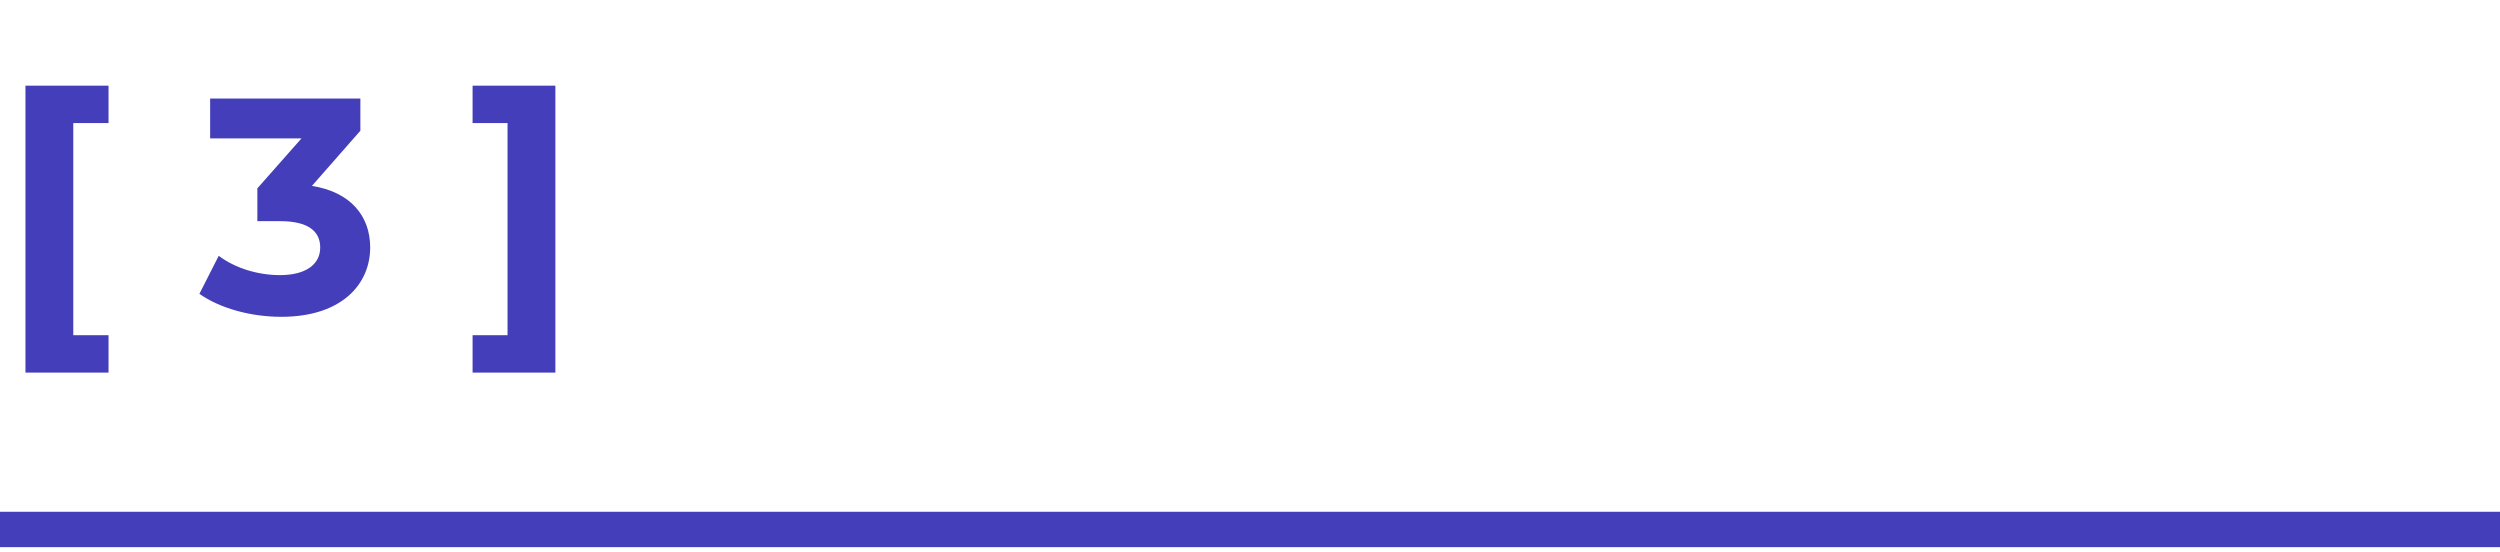
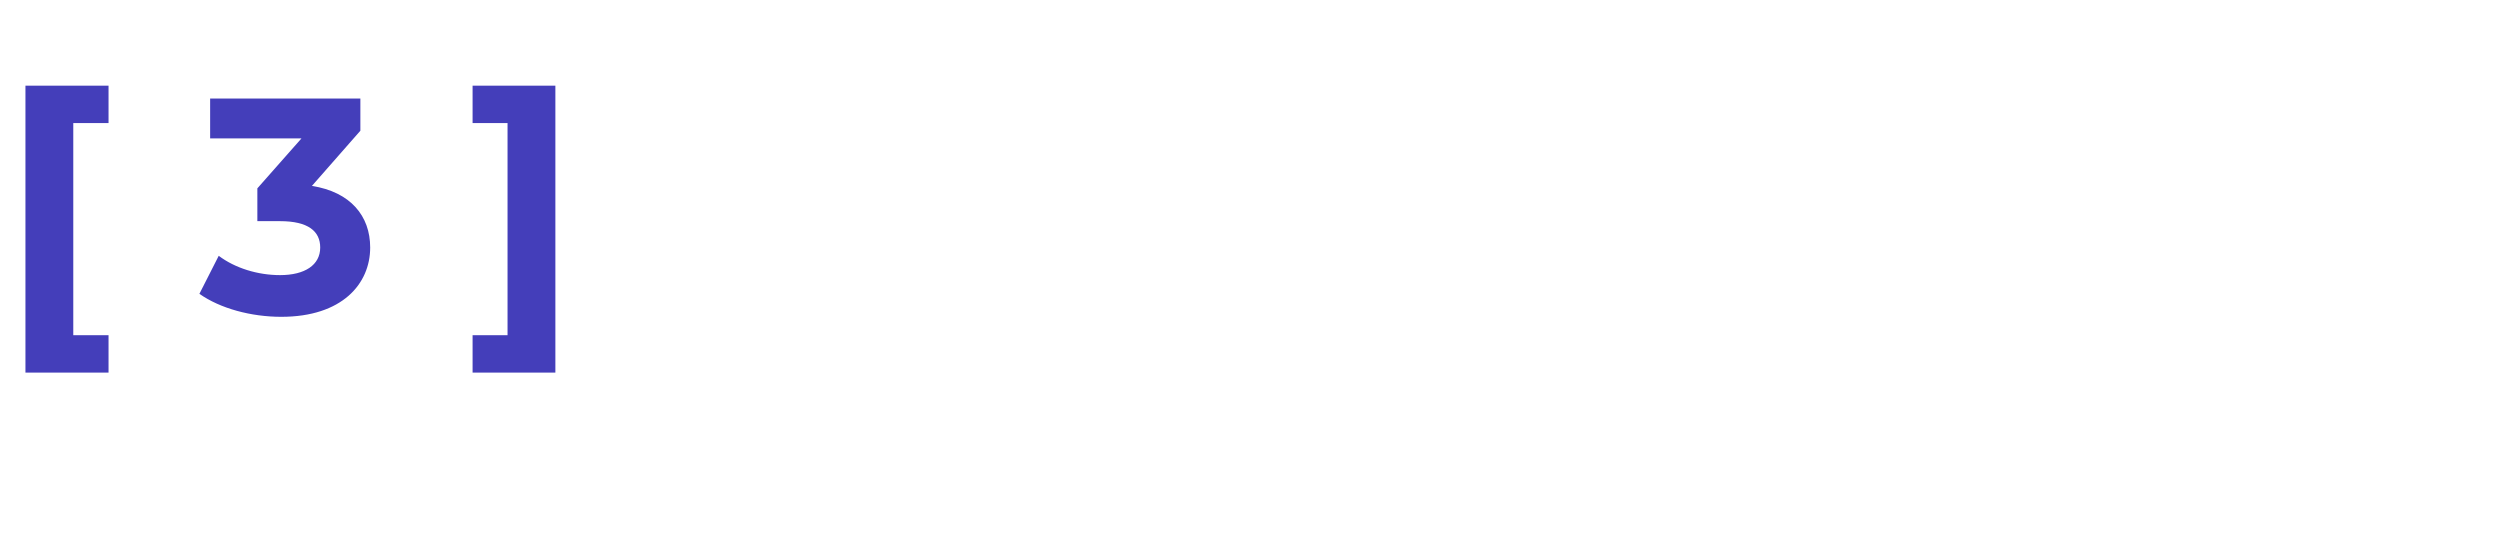
<svg xmlns="http://www.w3.org/2000/svg" width="462" height="102" viewBox="0 0 462 102" fill="none">
  <path d="M4.703 68.86V15.826H20.058V22.739H13.542V61.948H20.058V68.86H4.703ZM57.644 34.354C64.784 35.487 68.41 39.907 68.41 45.743C68.41 52.429 63.254 58.548 51.978 58.548C46.426 58.548 40.703 57.018 36.85 54.299L40.42 47.273C43.423 49.539 47.615 50.842 51.752 50.842C56.341 50.842 59.174 48.972 59.174 45.743C59.174 42.74 56.965 40.87 51.752 40.87H47.559V34.807L55.718 25.572H38.833V18.206H66.597V24.155L57.644 34.354ZM102.633 68.86H87.334V61.948H93.794V22.739H87.334V15.826H102.633V68.86Z" fill="#443EBA" />
-   <line y1="97.844" x2="462" y2="97.844" stroke="#443EBA" stroke-width="6.538" />
</svg>